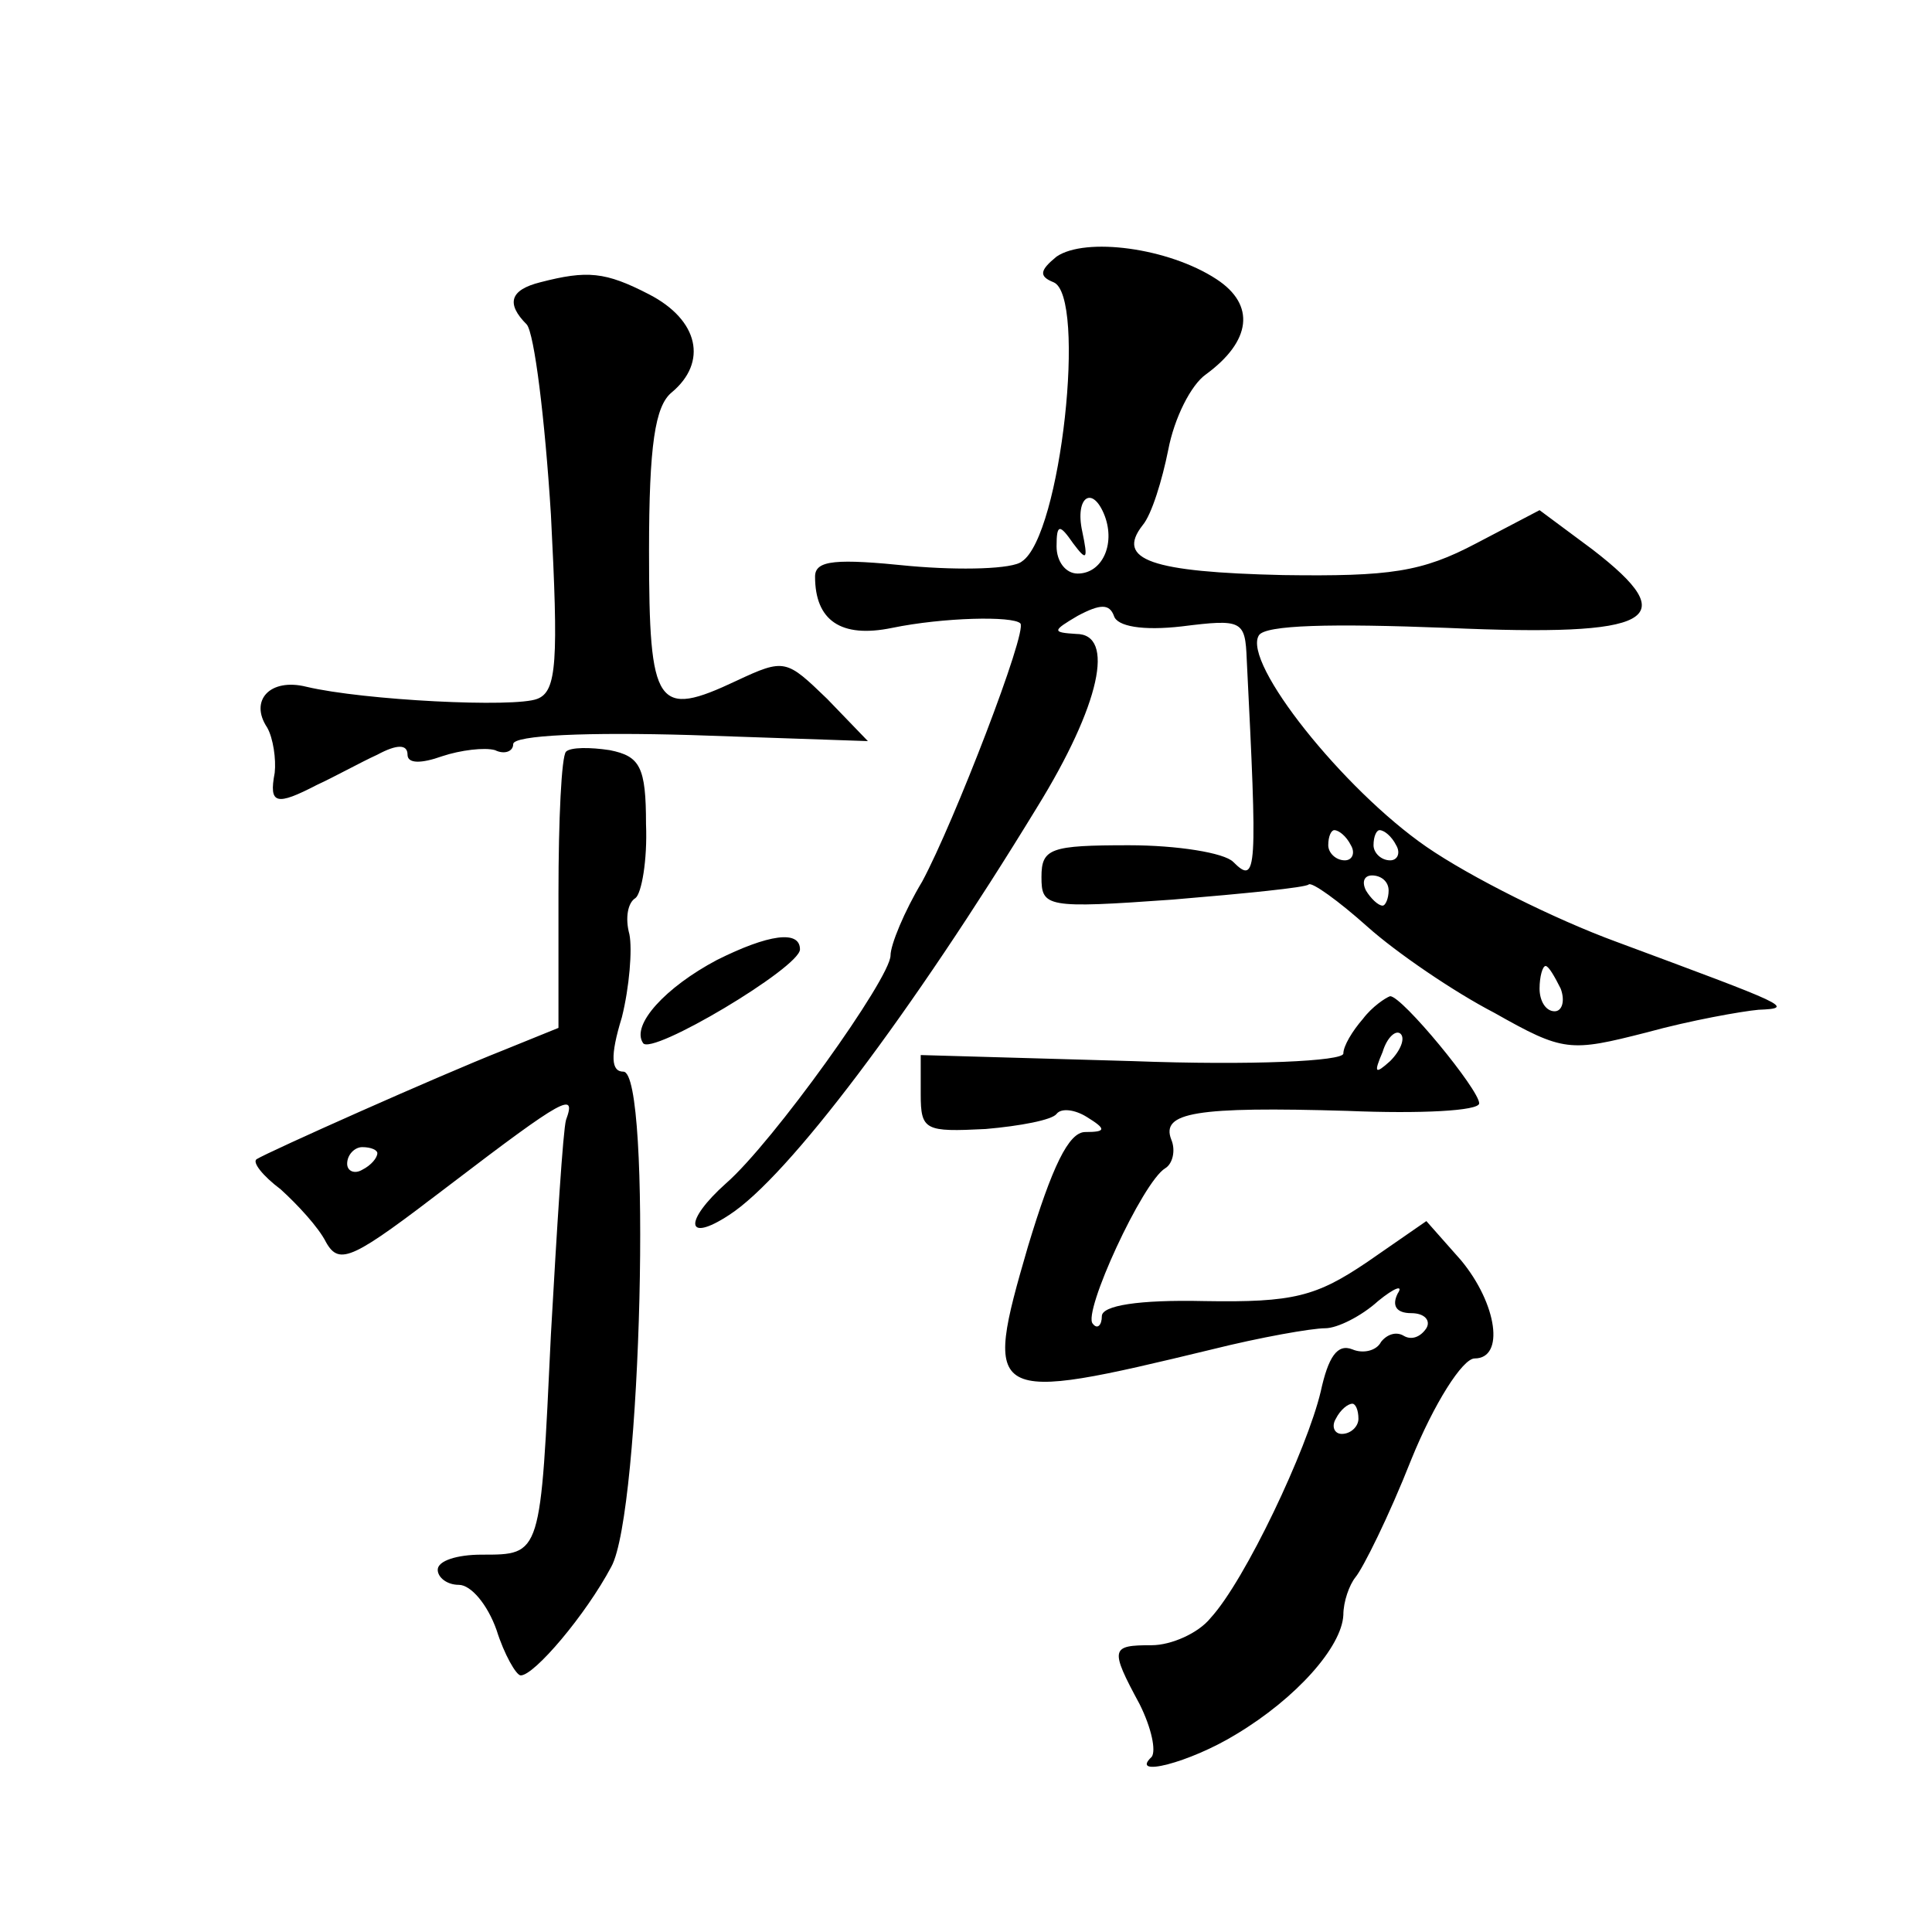
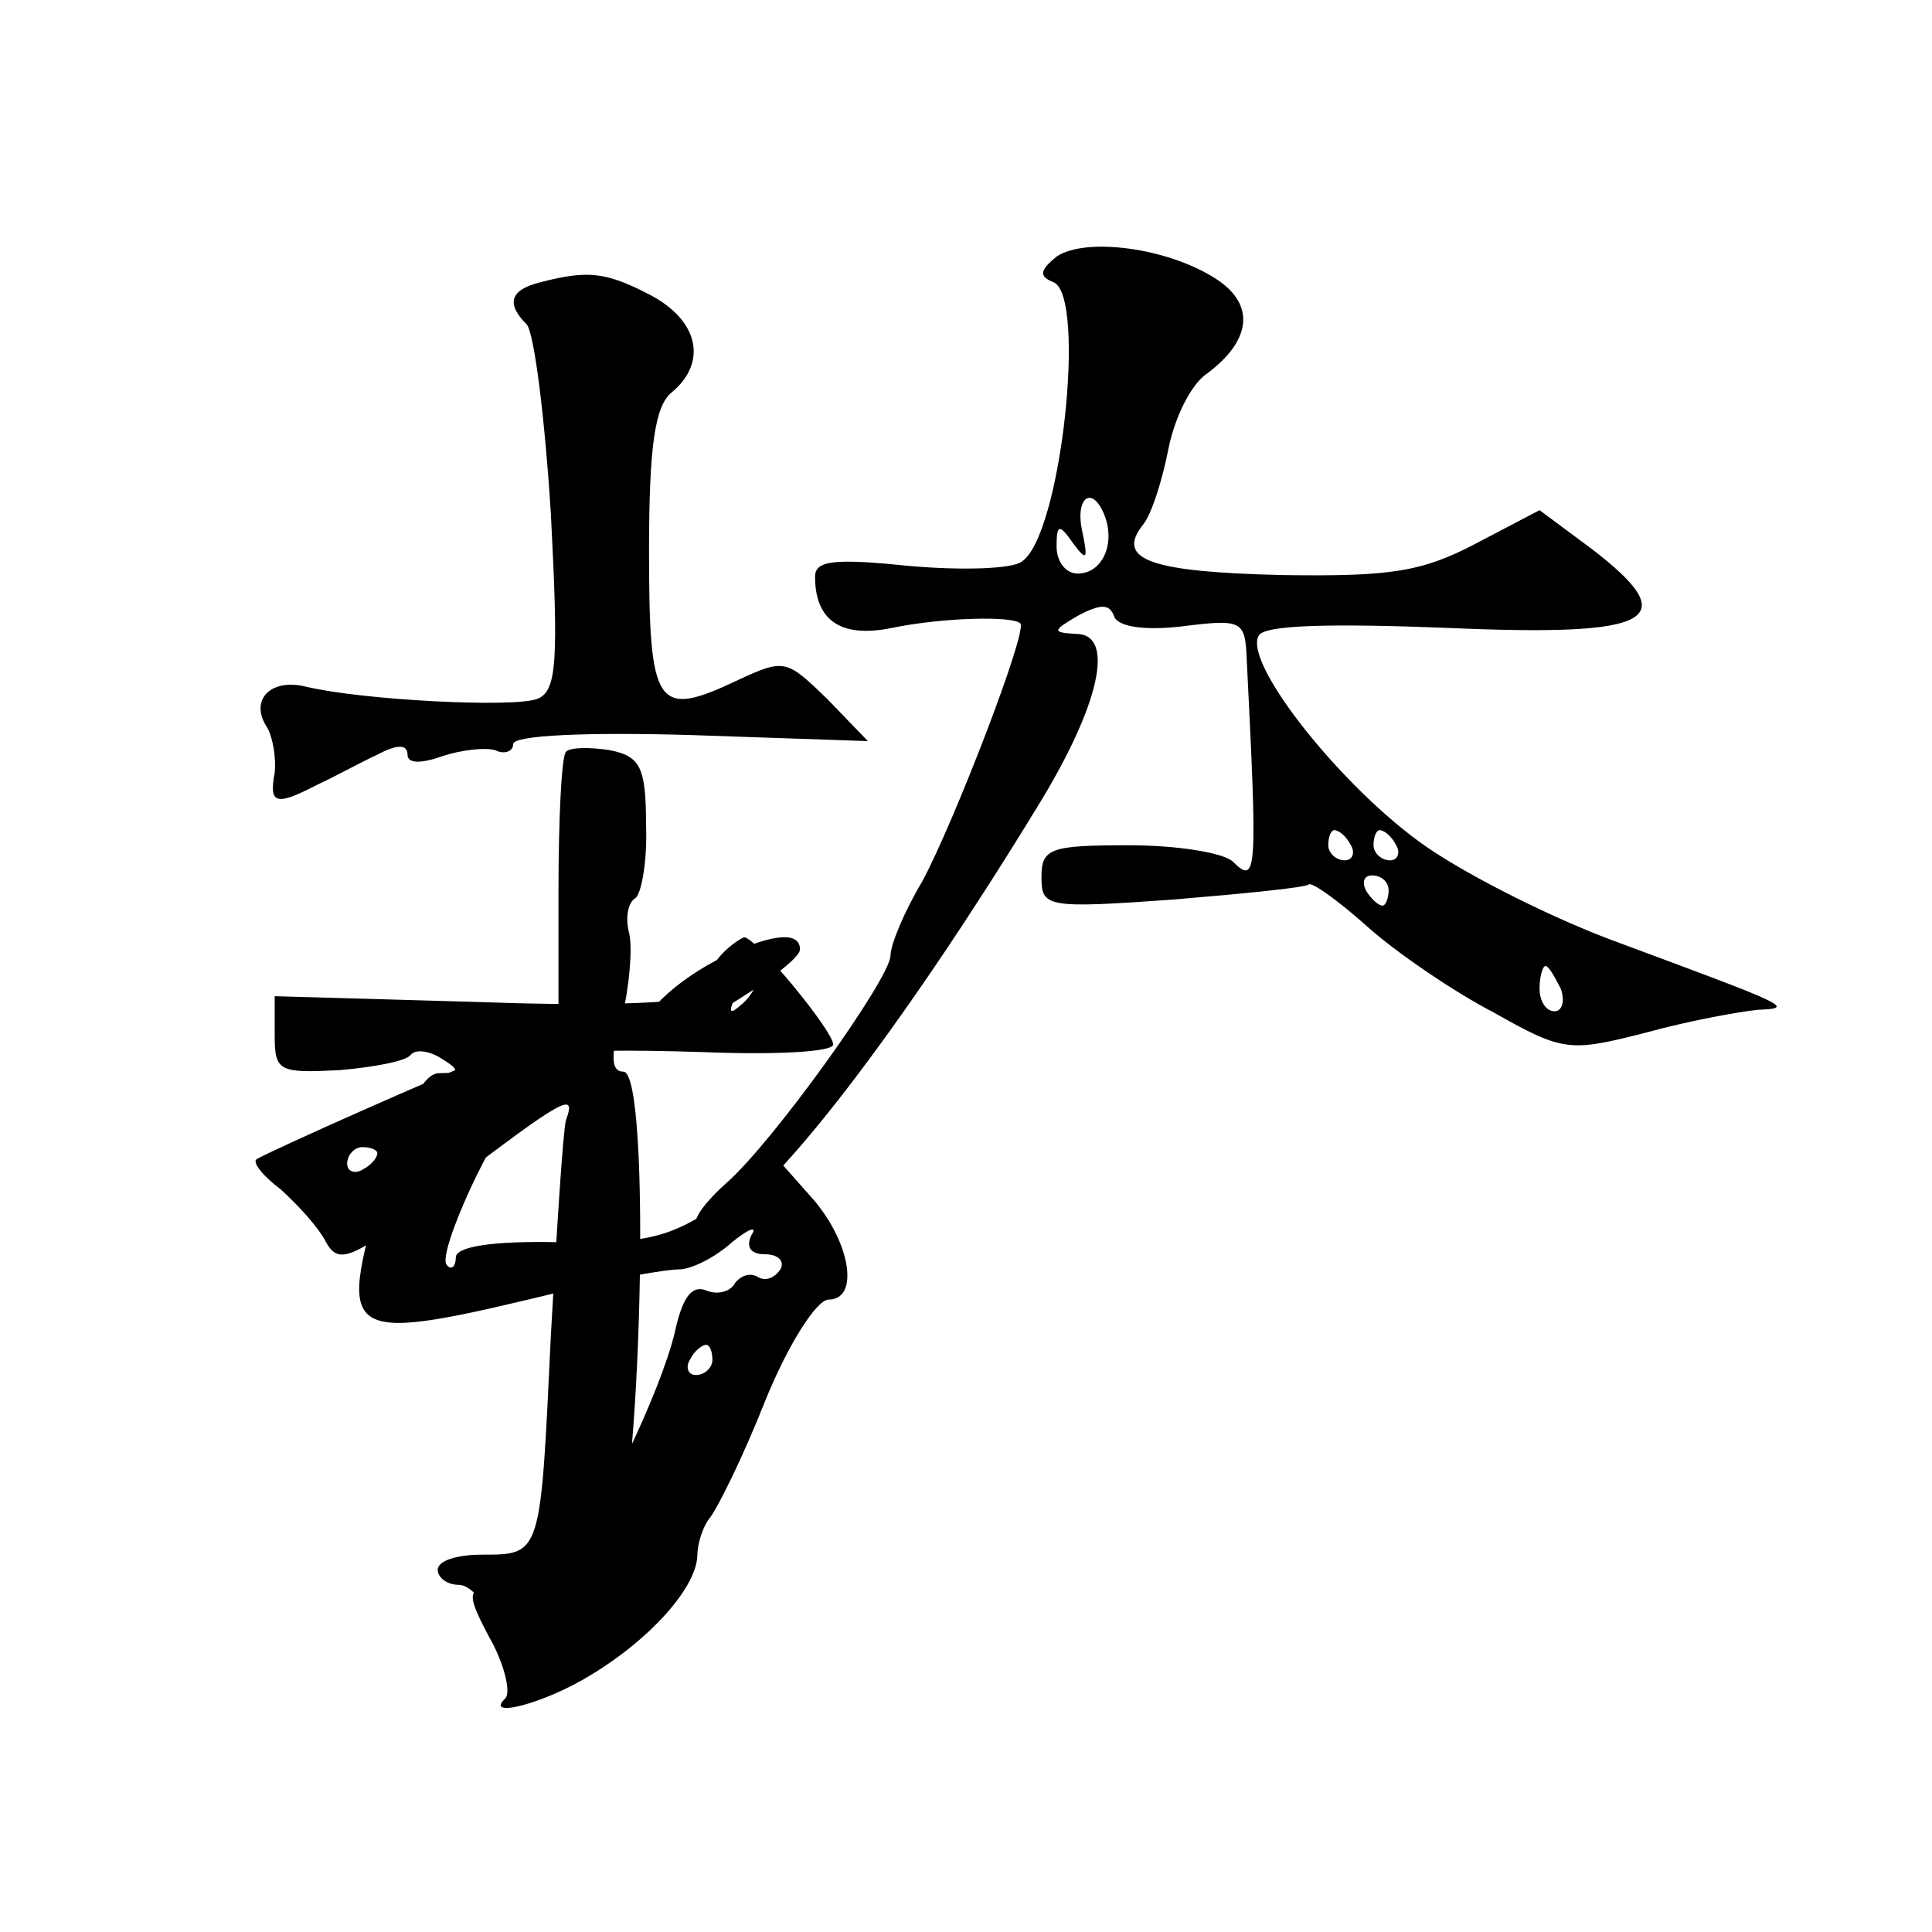
<svg xmlns="http://www.w3.org/2000/svg" version="1.0" width="128pt" height="128pt" viewBox="0 0 128 128" preserveAspectRatio="xMidYMid meet">
  <g transform="translate(0,128) scale(0.1,-0.1)" fill="#0" stroke="none">
-     <path d="M700 1110 c-11 -9 -12 -13 -2 -17 22 -9 5 -168 -21 -185 -6 -5 -40 -6 -74 -3 -49 5 -63 4 -63 -7 0 -29 17 -41 51 -34 34 7 80 8 85 3 5 -5 -44 -132 -65 -171 -12 -20 -21 -42 -21 -49 0 -15 -78 -124 -109 -151 -28 -25 -27 -40 2 -21 39 25 121 134 204 270 42 68 52 115 26 115 -16 1 -16 2 1 12 15 8 21 8 24 0 2 -7 19 -10 45 -7 40 5 42 4 43 -22 7 -140 7 -150 -9 -134 -6 6 -37 11 -69 11 -52 0 -58 -2 -58 -21 0 -20 3 -21 87 -15 48 4 88 8 90 10 2 2 20 -11 39 -28 19 -17 57 -43 84 -57 46 -26 50 -26 101 -13 29 8 63 14 74 15 25 1 19 3 -94 45 -41 15 -97 43 -126 63 -55 38 -122 122 -111 140 4 7 48 8 125 5 137 -6 157 5 96 52 l-35 26 -42 -22 c-36 -19 -57 -22 -128 -21 -87 2 -111 10 -93 33 6 7 13 30 17 50 4 21 15 43 25 50 30 22 33 46 7 63 -32 21 -87 28 -106 15z m32 -172 c7 -19 -2 -38 -18 -38 -8 0 -14 8 -14 18 0 15 2 15 11 2 9 -12 10 -11 6 8 -5 23 7 31 15 10z m163 -218 c3 -5 1 -10 -4 -10 -6 0 -11 5 -11 10 0 6 2 10 4 10 3 0 8 -4 11 -10z m30 0 c3 -5 1 -10 -4 -10 -6 0 -11 5 -11 10 0 6 2 10 4 10 3 0 8 -4 11 -10z m-5 -30 c0 -5 -2 -10 -4 -10 -3 0 -8 5 -11 10 -3 6 -1 10 4 10 6 0 11 -4 11 -10z m114 -65 c3 -8 1 -15 -4 -15 -6 0 -10 7 -10 15 0 8 2 15 4 15 2 0 6 -7 10 -15z M358 1093 c-20 -5 -23 -14 -9 -28 5 -6 12 -62 16 -126 5 -97 4 -117 -9 -122 -15 -6 -115 -1 -153 8 -24 6 -38 -9 -26 -27 4 -7 6 -21 5 -30 -4 -21 1 -22 28 -8 11 5 29 15 40 20 13 7 20 7 20 0 0 -6 9 -6 23 -1 12 4 28 6 35 4 6 -3 12 -1 12 4 0 6 50 8 118 6 l117 -4 -27 28 c-27 26 -28 27 -60 12 -53 -25 -58 -18 -58 86 0 70 4 96 15 105 24 20 18 48 -15 65 -29 15 -41 16 -72 8z M375 782 c-3 -3 -5 -45 -5 -94 l0 -89 -37 -15 c-43 -17 -155 -67 -163 -72 -3 -2 4 -11 16 -20 11 -10 25 -25 30 -35 9 -16 18 -11 82 38 76 58 84 62 77 43 -2 -7 -6 -71 -10 -142 -7 -147 -6 -146 -46 -146 -16 0 -29 -4 -29 -10 0 -5 6 -10 14 -10 8 0 19 -13 25 -30 5 -16 13 -30 16 -30 9 0 43 40 60 72 20 36 27 328 8 328 -8 0 -9 10 -1 36 5 20 7 45 5 55 -3 11 -1 21 4 24 4 3 8 25 7 49 0 38 -4 45 -24 49 -13 2 -26 2 -29 -1z m-125 -266 c0 -3 -4 -8 -10 -11 -5 -3 -10 -1 -10 4 0 6 5 11 10 11 6 0 10 -2 10 -4z M475 644 c-34 -18 -57 -43 -49 -55 5 -9 104 50 104 62 0 13 -21 10 -55 -7z M903 605 c-7 -8 -13 -18 -13 -23 0 -5 -60 -8 -140 -5 l-140 4 0 -26 c0 -24 3 -25 43 -23 23 2 44 6 47 10 3 4 12 3 20 -2 13 -8 13 -10 -1 -10 -11 0 -22 -23 -38 -76 -30 -103 -27 -104 122 -68 32 8 66 14 75 14 8 0 24 8 35 18 11 9 17 11 13 5 -4 -8 -1 -13 9 -13 9 0 13 -5 10 -10 -4 -6 -10 -8 -15 -5 -5 3 -11 1 -15 -4 -3 -6 -12 -8 -19 -5 -10 4 -16 -5 -21 -28 -9 -38 -50 -125 -73 -150 -8 -10 -26 -18 -39 -18 -27 0 -28 -2 -8 -39 8 -16 11 -31 8 -35 -15 -14 25 -4 56 15 40 24 70 58 71 79 0 9 4 20 8 25 5 6 22 40 37 78 15 37 34 67 42 67 20 0 15 36 -9 65 l-23 26 -39 -27 c-34 -23 -49 -27 -108 -26 -44 1 -68 -3 -68 -10 0 -6 -3 -9 -6 -5 -7 7 33 94 48 103 5 3 7 12 4 19 -7 18 16 22 117 19 48 -2 87 0 87 5 0 9 -51 71 -59 71 -3 -1 -12 -7 -18 -15z m18 -28 c-10 -9 -11 -8 -5 6 3 10 9 15 12 12 3 -3 0 -11 -7 -18z m-21 -237 c0 -5 -5 -10 -11 -10 -5 0 -7 5 -4 10 3 6 8 10 11 10 2 0 4 -4 4 -10z" />
+     <path d="M700 1110 c-11 -9 -12 -13 -2 -17 22 -9 5 -168 -21 -185 -6 -5 -40 -6 -74 -3 -49 5 -63 4 -63 -7 0 -29 17 -41 51 -34 34 7 80 8 85 3 5 -5 -44 -132 -65 -171 -12 -20 -21 -42 -21 -49 0 -15 -78 -124 -109 -151 -28 -25 -27 -40 2 -21 39 25 121 134 204 270 42 68 52 115 26 115 -16 1 -16 2 1 12 15 8 21 8 24 0 2 -7 19 -10 45 -7 40 5 42 4 43 -22 7 -140 7 -150 -9 -134 -6 6 -37 11 -69 11 -52 0 -58 -2 -58 -21 0 -20 3 -21 87 -15 48 4 88 8 90 10 2 2 20 -11 39 -28 19 -17 57 -43 84 -57 46 -26 50 -26 101 -13 29 8 63 14 74 15 25 1 19 3 -94 45 -41 15 -97 43 -126 63 -55 38 -122 122 -111 140 4 7 48 8 125 5 137 -6 157 5 96 52 l-35 26 -42 -22 c-36 -19 -57 -22 -128 -21 -87 2 -111 10 -93 33 6 7 13 30 17 50 4 21 15 43 25 50 30 22 33 46 7 63 -32 21 -87 28 -106 15z m32 -172 c7 -19 -2 -38 -18 -38 -8 0 -14 8 -14 18 0 15 2 15 11 2 9 -12 10 -11 6 8 -5 23 7 31 15 10z m163 -218 c3 -5 1 -10 -4 -10 -6 0 -11 5 -11 10 0 6 2 10 4 10 3 0 8 -4 11 -10z m30 0 c3 -5 1 -10 -4 -10 -6 0 -11 5 -11 10 0 6 2 10 4 10 3 0 8 -4 11 -10z m-5 -30 c0 -5 -2 -10 -4 -10 -3 0 -8 5 -11 10 -3 6 -1 10 4 10 6 0 11 -4 11 -10z m114 -65 c3 -8 1 -15 -4 -15 -6 0 -10 7 -10 15 0 8 2 15 4 15 2 0 6 -7 10 -15z M358 1093 c-20 -5 -23 -14 -9 -28 5 -6 12 -62 16 -126 5 -97 4 -117 -9 -122 -15 -6 -115 -1 -153 8 -24 6 -38 -9 -26 -27 4 -7 6 -21 5 -30 -4 -21 1 -22 28 -8 11 5 29 15 40 20 13 7 20 7 20 0 0 -6 9 -6 23 -1 12 4 28 6 35 4 6 -3 12 -1 12 4 0 6 50 8 118 6 l117 -4 -27 28 c-27 26 -28 27 -60 12 -53 -25 -58 -18 -58 86 0 70 4 96 15 105 24 20 18 48 -15 65 -29 15 -41 16 -72 8z M375 782 c-3 -3 -5 -45 -5 -94 l0 -89 -37 -15 c-43 -17 -155 -67 -163 -72 -3 -2 4 -11 16 -20 11 -10 25 -25 30 -35 9 -16 18 -11 82 38 76 58 84 62 77 43 -2 -7 -6 -71 -10 -142 -7 -147 -6 -146 -46 -146 -16 0 -29 -4 -29 -10 0 -5 6 -10 14 -10 8 0 19 -13 25 -30 5 -16 13 -30 16 -30 9 0 43 40 60 72 20 36 27 328 8 328 -8 0 -9 10 -1 36 5 20 7 45 5 55 -3 11 -1 21 4 24 4 3 8 25 7 49 0 38 -4 45 -24 49 -13 2 -26 2 -29 -1z m-125 -266 c0 -3 -4 -8 -10 -11 -5 -3 -10 -1 -10 4 0 6 5 11 10 11 6 0 10 -2 10 -4z M475 644 c-34 -18 -57 -43 -49 -55 5 -9 104 50 104 62 0 13 -21 10 -55 -7z c-7 -8 -13 -18 -13 -23 0 -5 -60 -8 -140 -5 l-140 4 0 -26 c0 -24 3 -25 43 -23 23 2 44 6 47 10 3 4 12 3 20 -2 13 -8 13 -10 -1 -10 -11 0 -22 -23 -38 -76 -30 -103 -27 -104 122 -68 32 8 66 14 75 14 8 0 24 8 35 18 11 9 17 11 13 5 -4 -8 -1 -13 9 -13 9 0 13 -5 10 -10 -4 -6 -10 -8 -15 -5 -5 3 -11 1 -15 -4 -3 -6 -12 -8 -19 -5 -10 4 -16 -5 -21 -28 -9 -38 -50 -125 -73 -150 -8 -10 -26 -18 -39 -18 -27 0 -28 -2 -8 -39 8 -16 11 -31 8 -35 -15 -14 25 -4 56 15 40 24 70 58 71 79 0 9 4 20 8 25 5 6 22 40 37 78 15 37 34 67 42 67 20 0 15 36 -9 65 l-23 26 -39 -27 c-34 -23 -49 -27 -108 -26 -44 1 -68 -3 -68 -10 0 -6 -3 -9 -6 -5 -7 7 33 94 48 103 5 3 7 12 4 19 -7 18 16 22 117 19 48 -2 87 0 87 5 0 9 -51 71 -59 71 -3 -1 -12 -7 -18 -15z m18 -28 c-10 -9 -11 -8 -5 6 3 10 9 15 12 12 3 -3 0 -11 -7 -18z m-21 -237 c0 -5 -5 -10 -11 -10 -5 0 -7 5 -4 10 3 6 8 10 11 10 2 0 4 -4 4 -10z" />
  </g>
</svg>